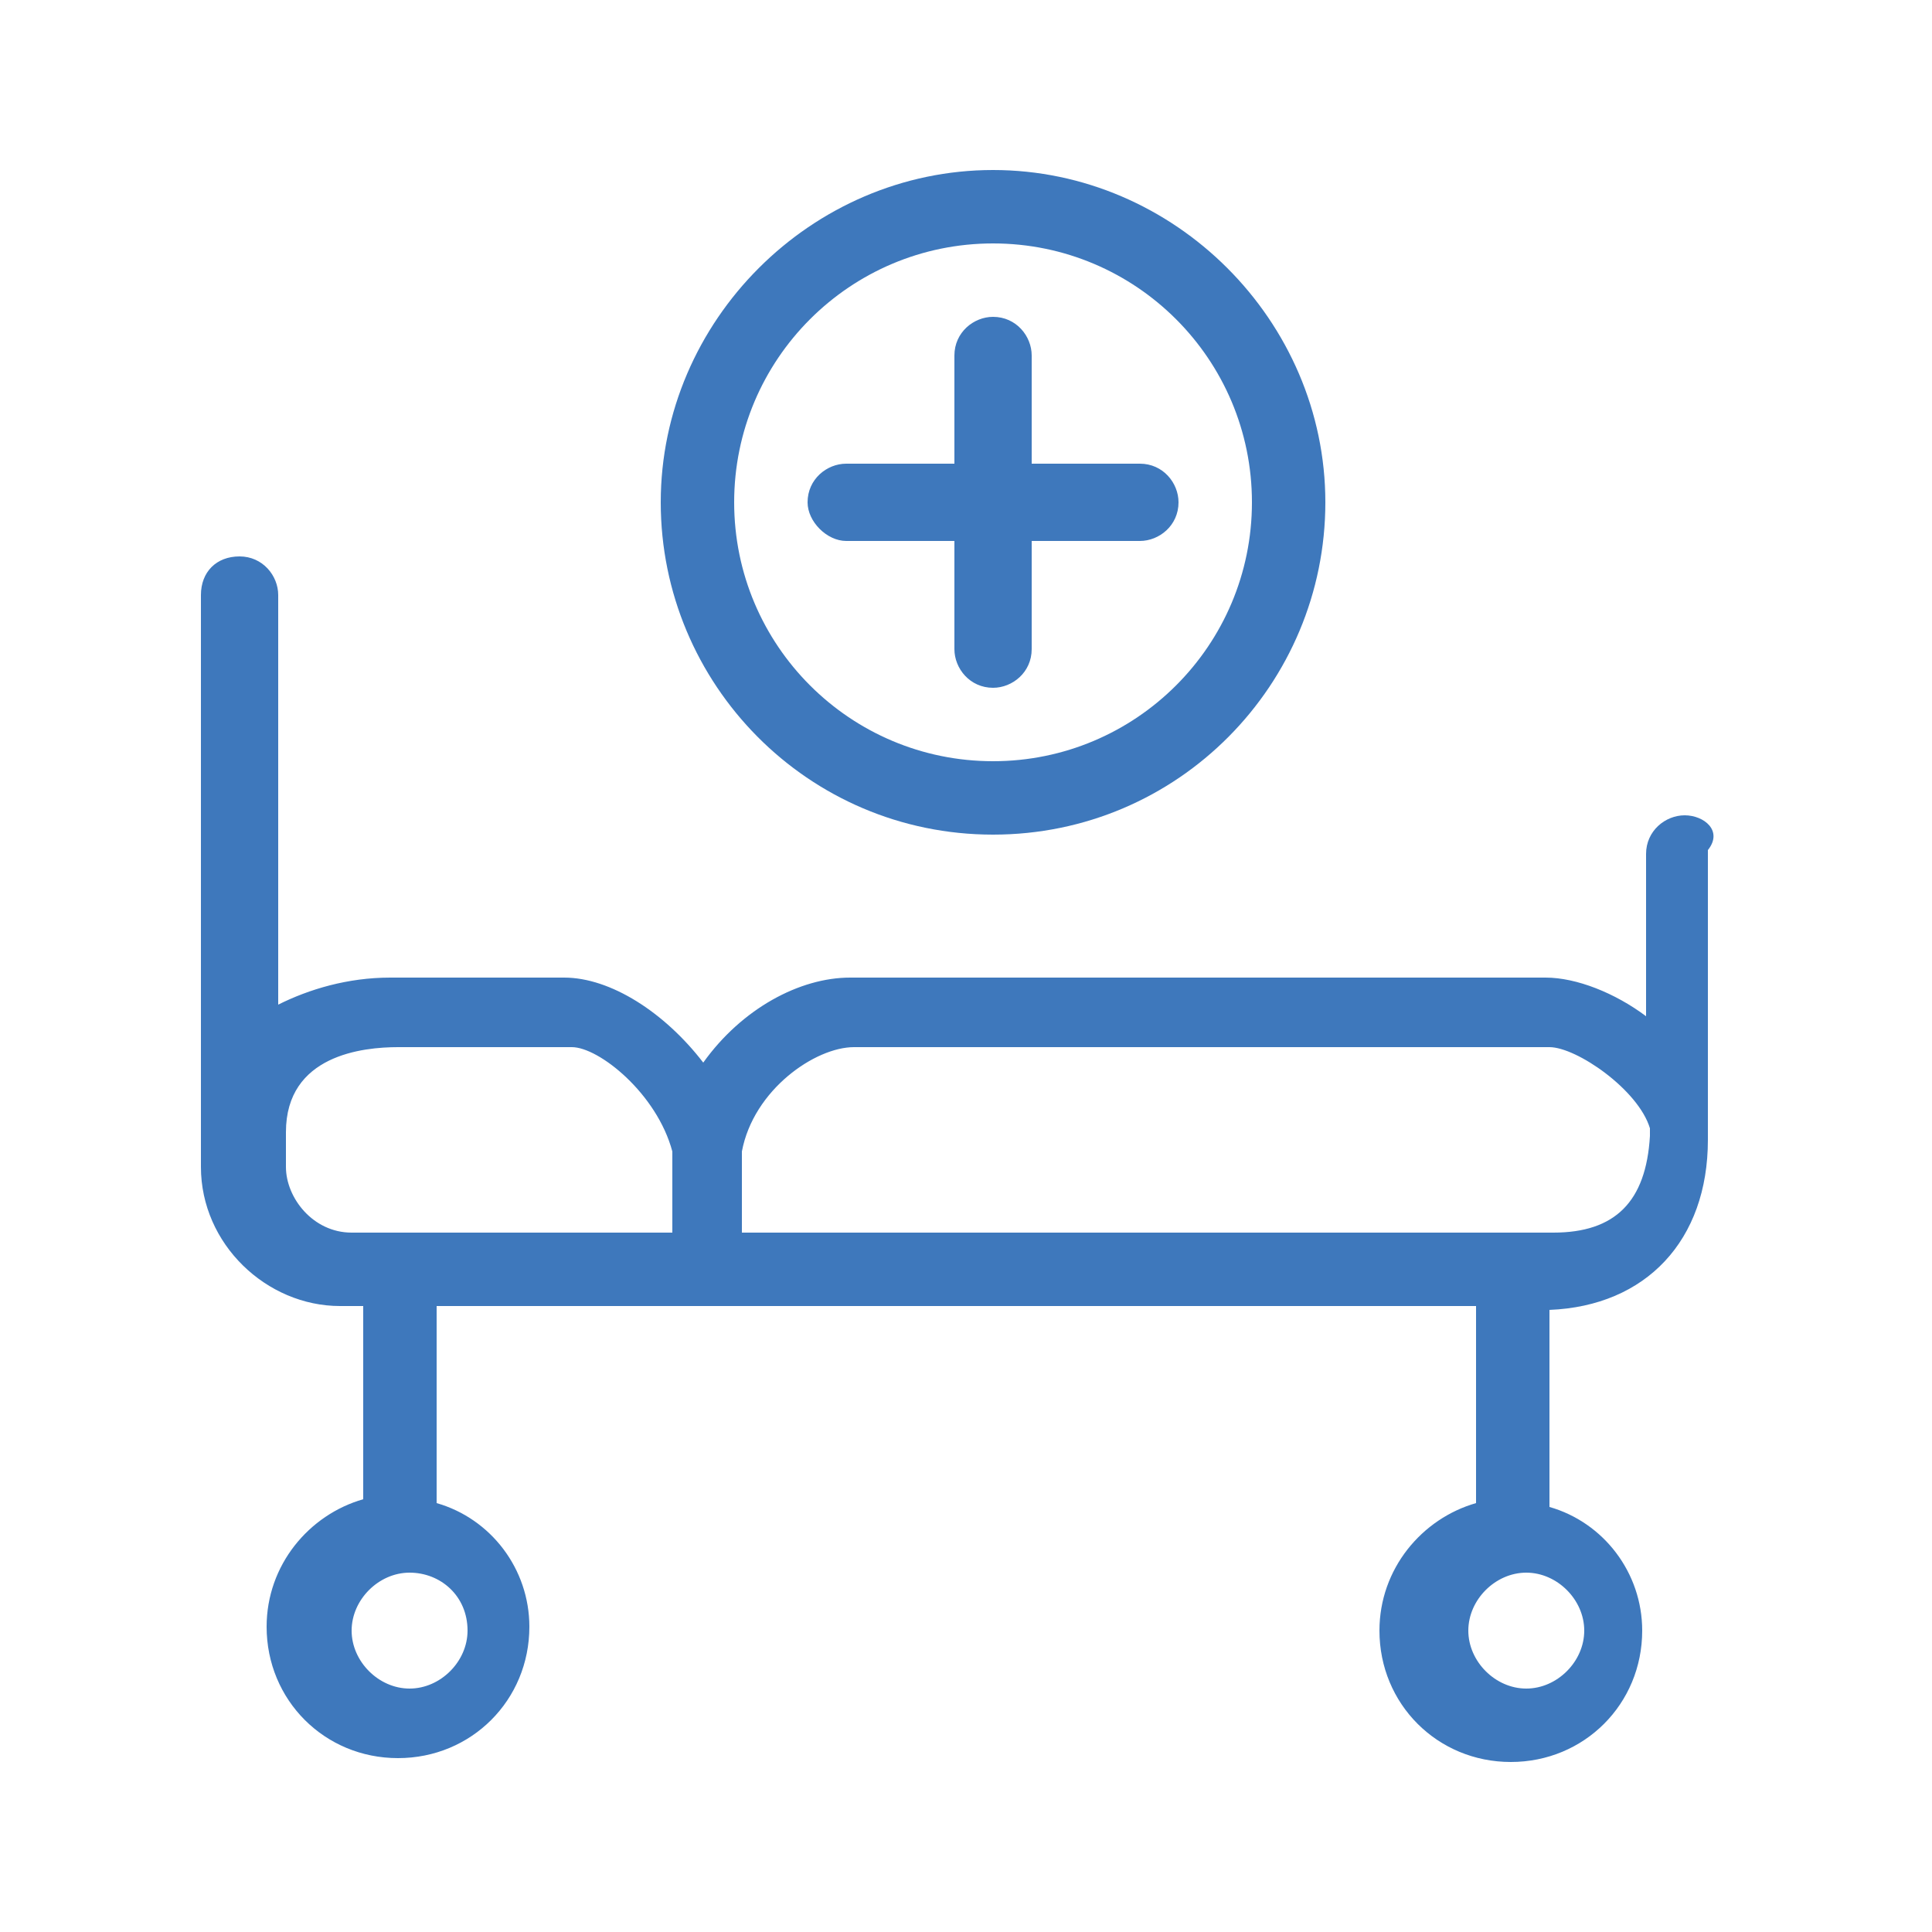
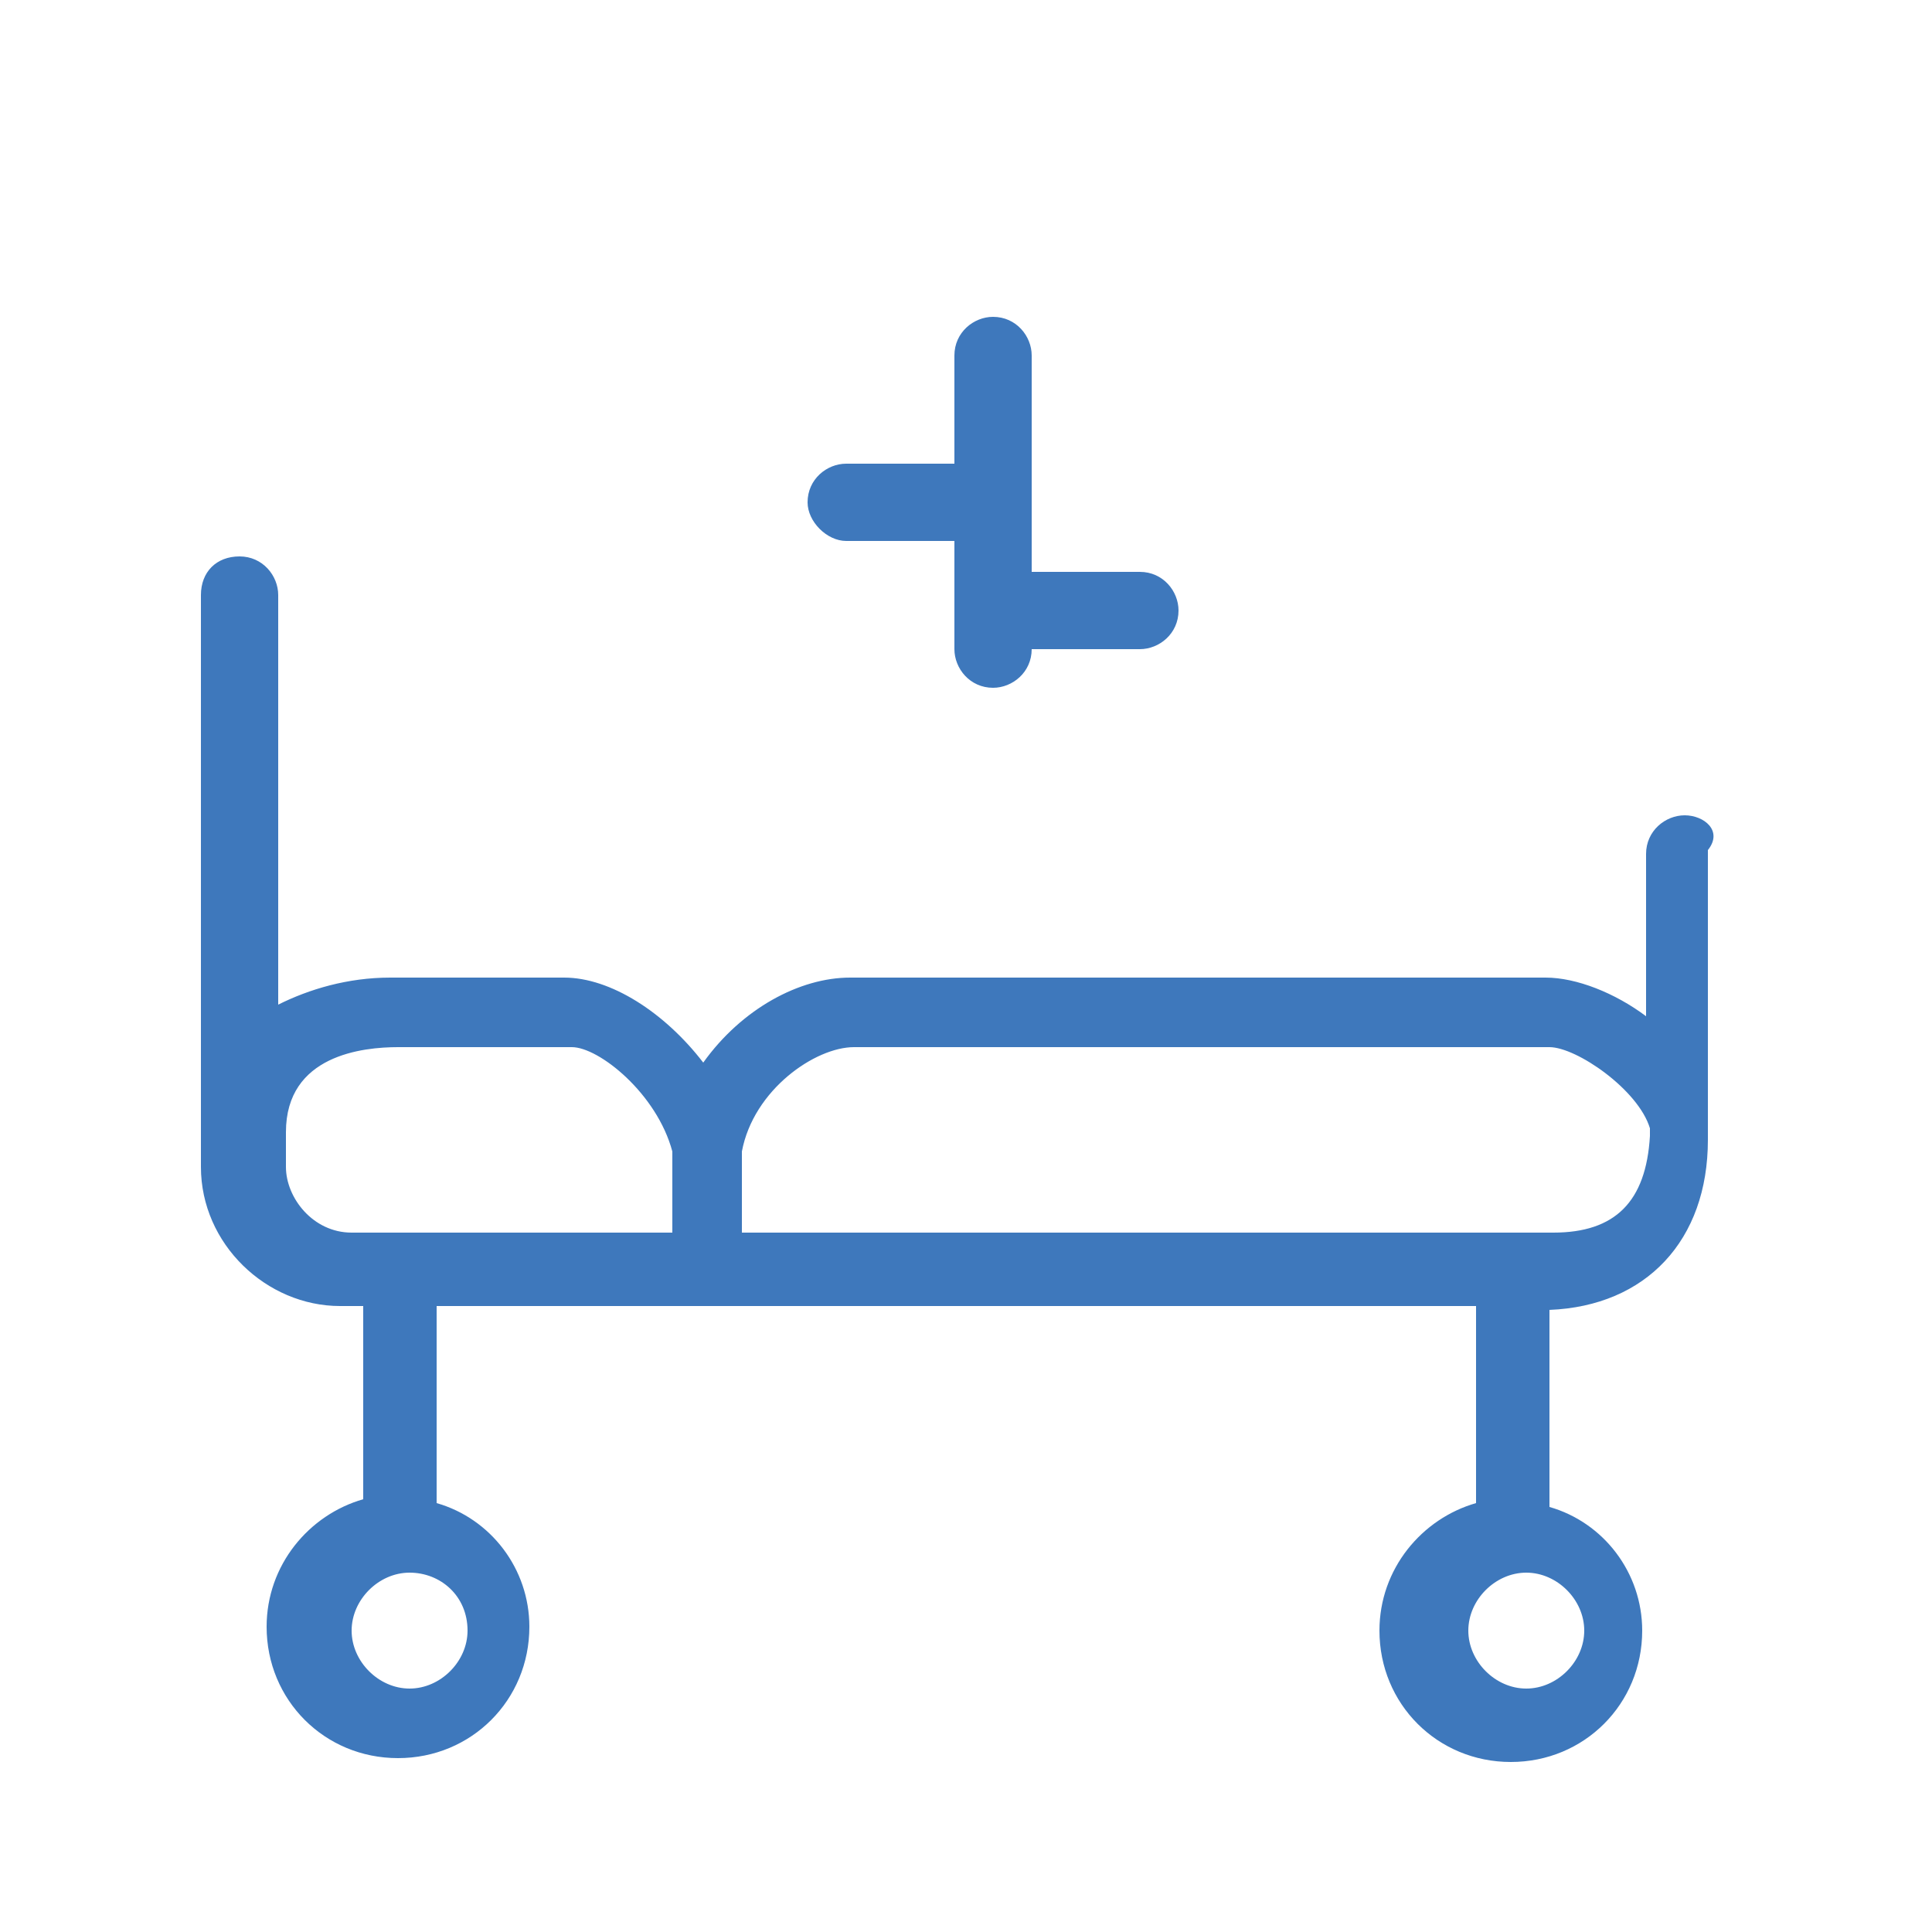
<svg xmlns="http://www.w3.org/2000/svg" version="1.1" id="图层_1" x="0px" y="0px" viewBox="0 0 50 50" style="enable-background:new 0 0 50 50;" xml:space="preserve">
  <style type="text/css">
	.st0{fill:#3E78BC;}
</style>
  <g>
    <path class="st0" d="M43.6,21.1c-0.5,0-1,0.4-1,1v4.2c-0.8-0.6-1.8-1-2.6-1h-18c-1.3,0-2.8,0.8-3.8,2.2c-1-1.3-2.4-2.2-3.6-2.2   h-4.5c-1.1,0-2.1,0.3-2.9,0.7V15.4c0-0.5-0.4-1-1-1s-1,0.4-1,1v14c0,0,0,0,0,0c0,0,0,0,0,0v0.8c0,2,1.7,3.6,3.6,3.6h0.6v5   c-1.4,0.4-2.5,1.7-2.5,3.3c0,1.9,1.5,3.4,3.4,3.4c1.9,0,3.4-1.5,3.4-3.4c0-1.5-1-2.8-2.4-3.2v-5.1h26.9v5.1   c-1.4,0.4-2.5,1.7-2.5,3.3c0,1.9,1.5,3.4,3.4,3.4c1.9,0,3.4-1.5,3.4-3.4c0-1.5-1-2.8-2.4-3.2v-5.1c2.5-0.1,4.1-1.8,4.1-4.4V22   C44.6,21.5,44.1,21.1,43.6,21.1z M12.1,42.2c0,0.8-0.7,1.5-1.5,1.5c-0.8,0-1.5-0.7-1.5-1.5c0-0.8,0.7-1.5,1.5-1.5   C11.4,40.7,12.1,41.3,12.1,42.2z M7.4,30.2v-0.9c0-2,2-2.2,2.9-2.2h4.5c0.7,0,2.2,1.2,2.6,2.7v2.1H9.1C8.1,31.9,7.4,31,7.4,30.2z    M41,42.2c0,0.8-0.7,1.5-1.5,1.5c-0.8,0-1.5-0.7-1.5-1.5c0-0.8,0.7-1.5,1.5-1.5C40.3,40.7,41,41.4,41,42.2z M40.2,31.9H19.2v-2.1   c0.3-1.6,1.9-2.7,2.9-2.7h18c0.7,0,2.3,1.1,2.6,2.1v0.2C42.6,31.1,41.8,31.9,40.2,31.9z" />
-     <path class="st0" d="M21.9,14h2.8v2.8c0,0.5,0.4,1,1,1c0.5,0,1-0.4,1-1V14h2.8c0.5,0,1-0.4,1-1c0-0.5-0.4-1-1-1h-2.8V9.2   c0-0.5-0.4-1-1-1c-0.5,0-1,0.4-1,1V12h-2.8c-0.5,0-1,0.4-1,1C20.9,13.5,21.4,14,21.9,14z" />
-     <path class="st0" d="M25.7,21.6c4.8,0,8.6-3.9,8.6-8.6s-3.9-8.6-8.6-8.6s-8.6,3.9-8.6,8.6S20.9,21.6,25.7,21.6z M25.7,6.3   c3.7,0,6.7,3,6.7,6.7s-3,6.7-6.7,6.7S19,16.7,19,13S22,6.3,25.7,6.3z" />
+     <path class="st0" d="M21.9,14h2.8v2.8c0,0.5,0.4,1,1,1c0.5,0,1-0.4,1-1h2.8c0.5,0,1-0.4,1-1c0-0.5-0.4-1-1-1h-2.8V9.2   c0-0.5-0.4-1-1-1c-0.5,0-1,0.4-1,1V12h-2.8c-0.5,0-1,0.4-1,1C20.9,13.5,21.4,14,21.9,14z" />
  </g>
</svg>